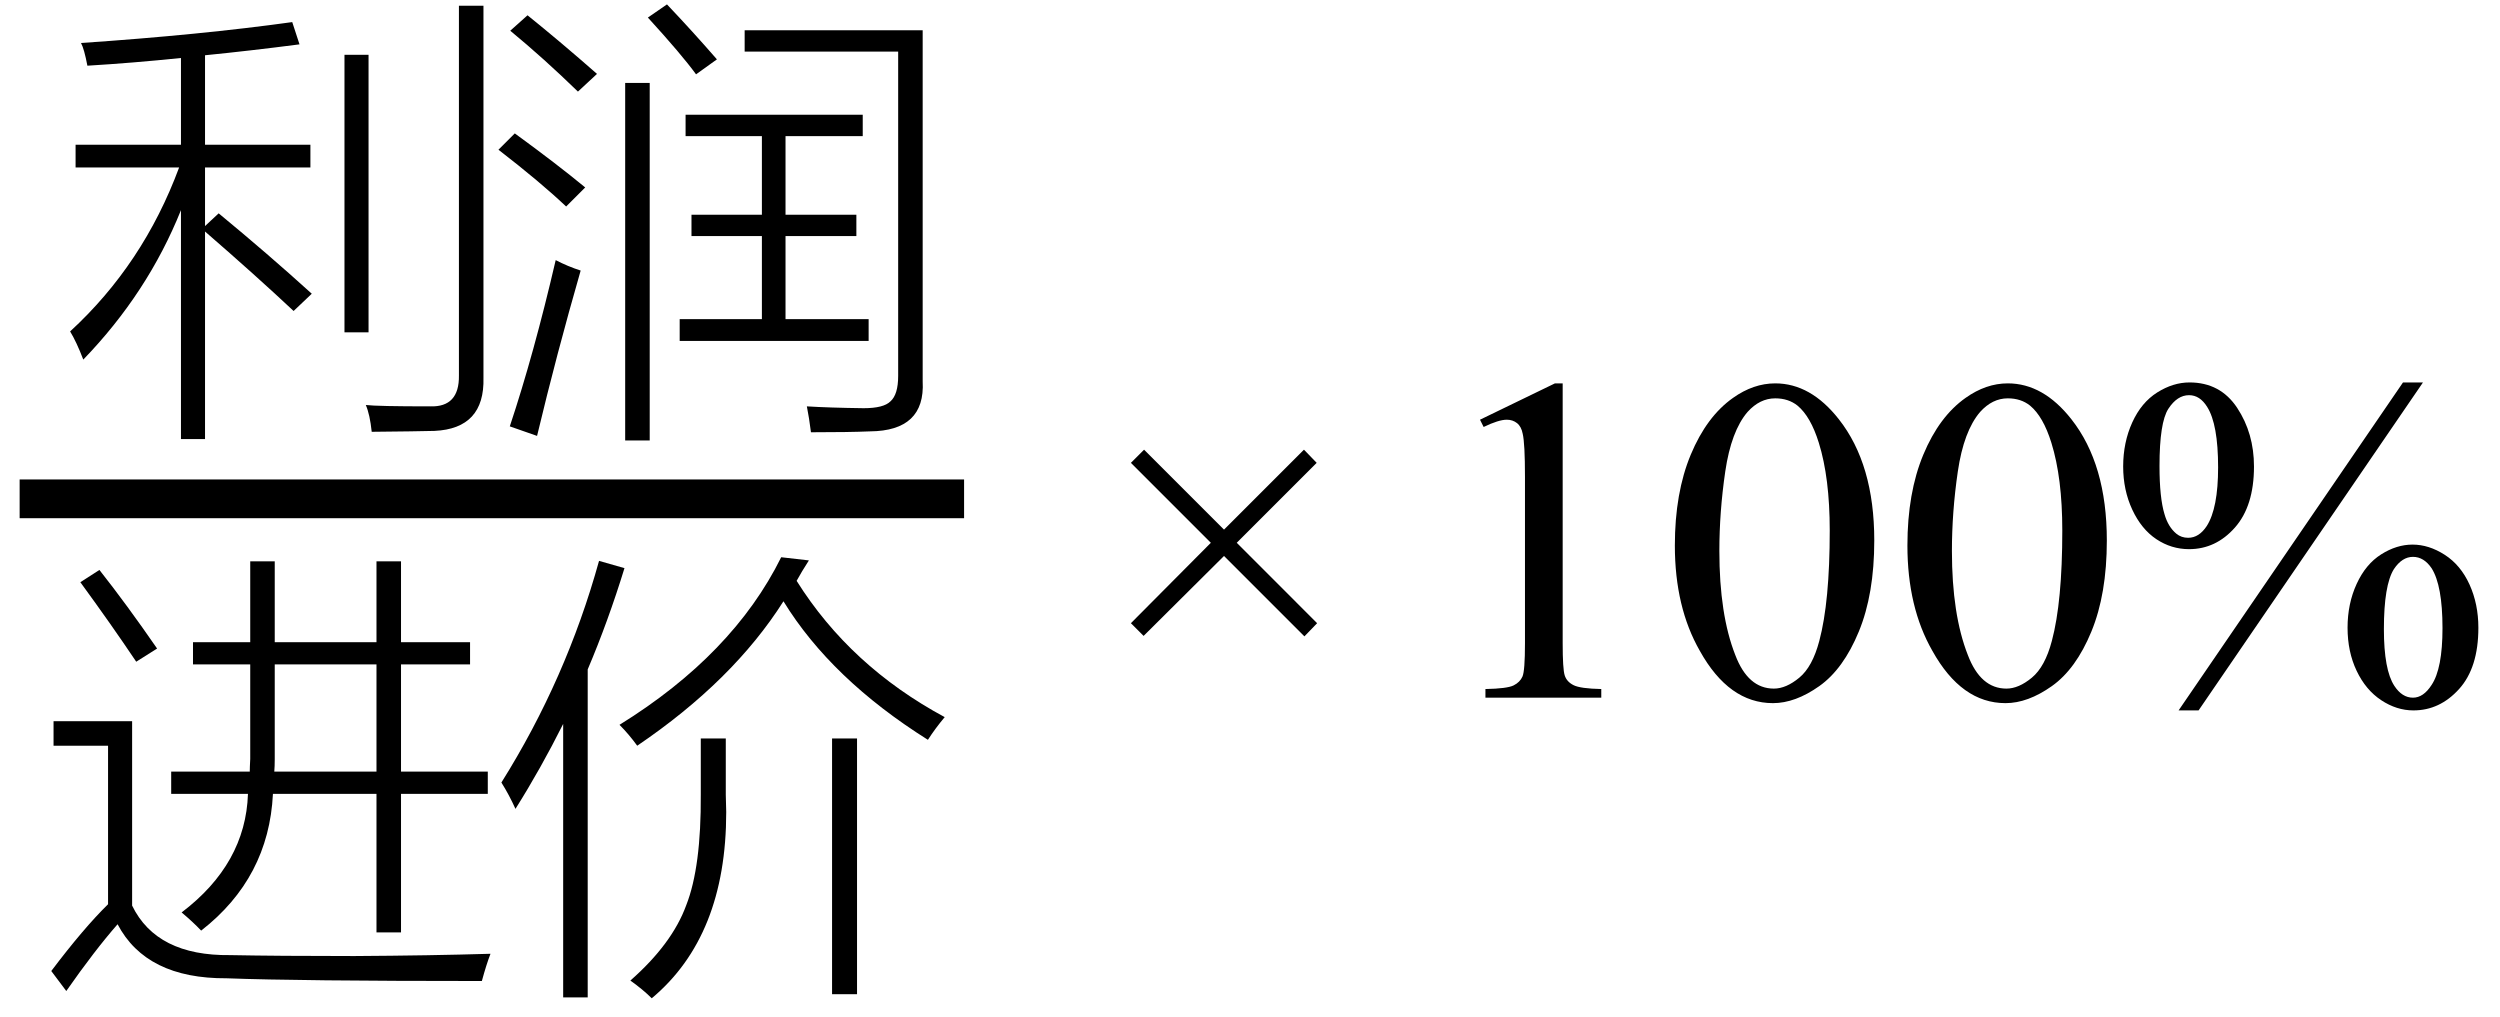
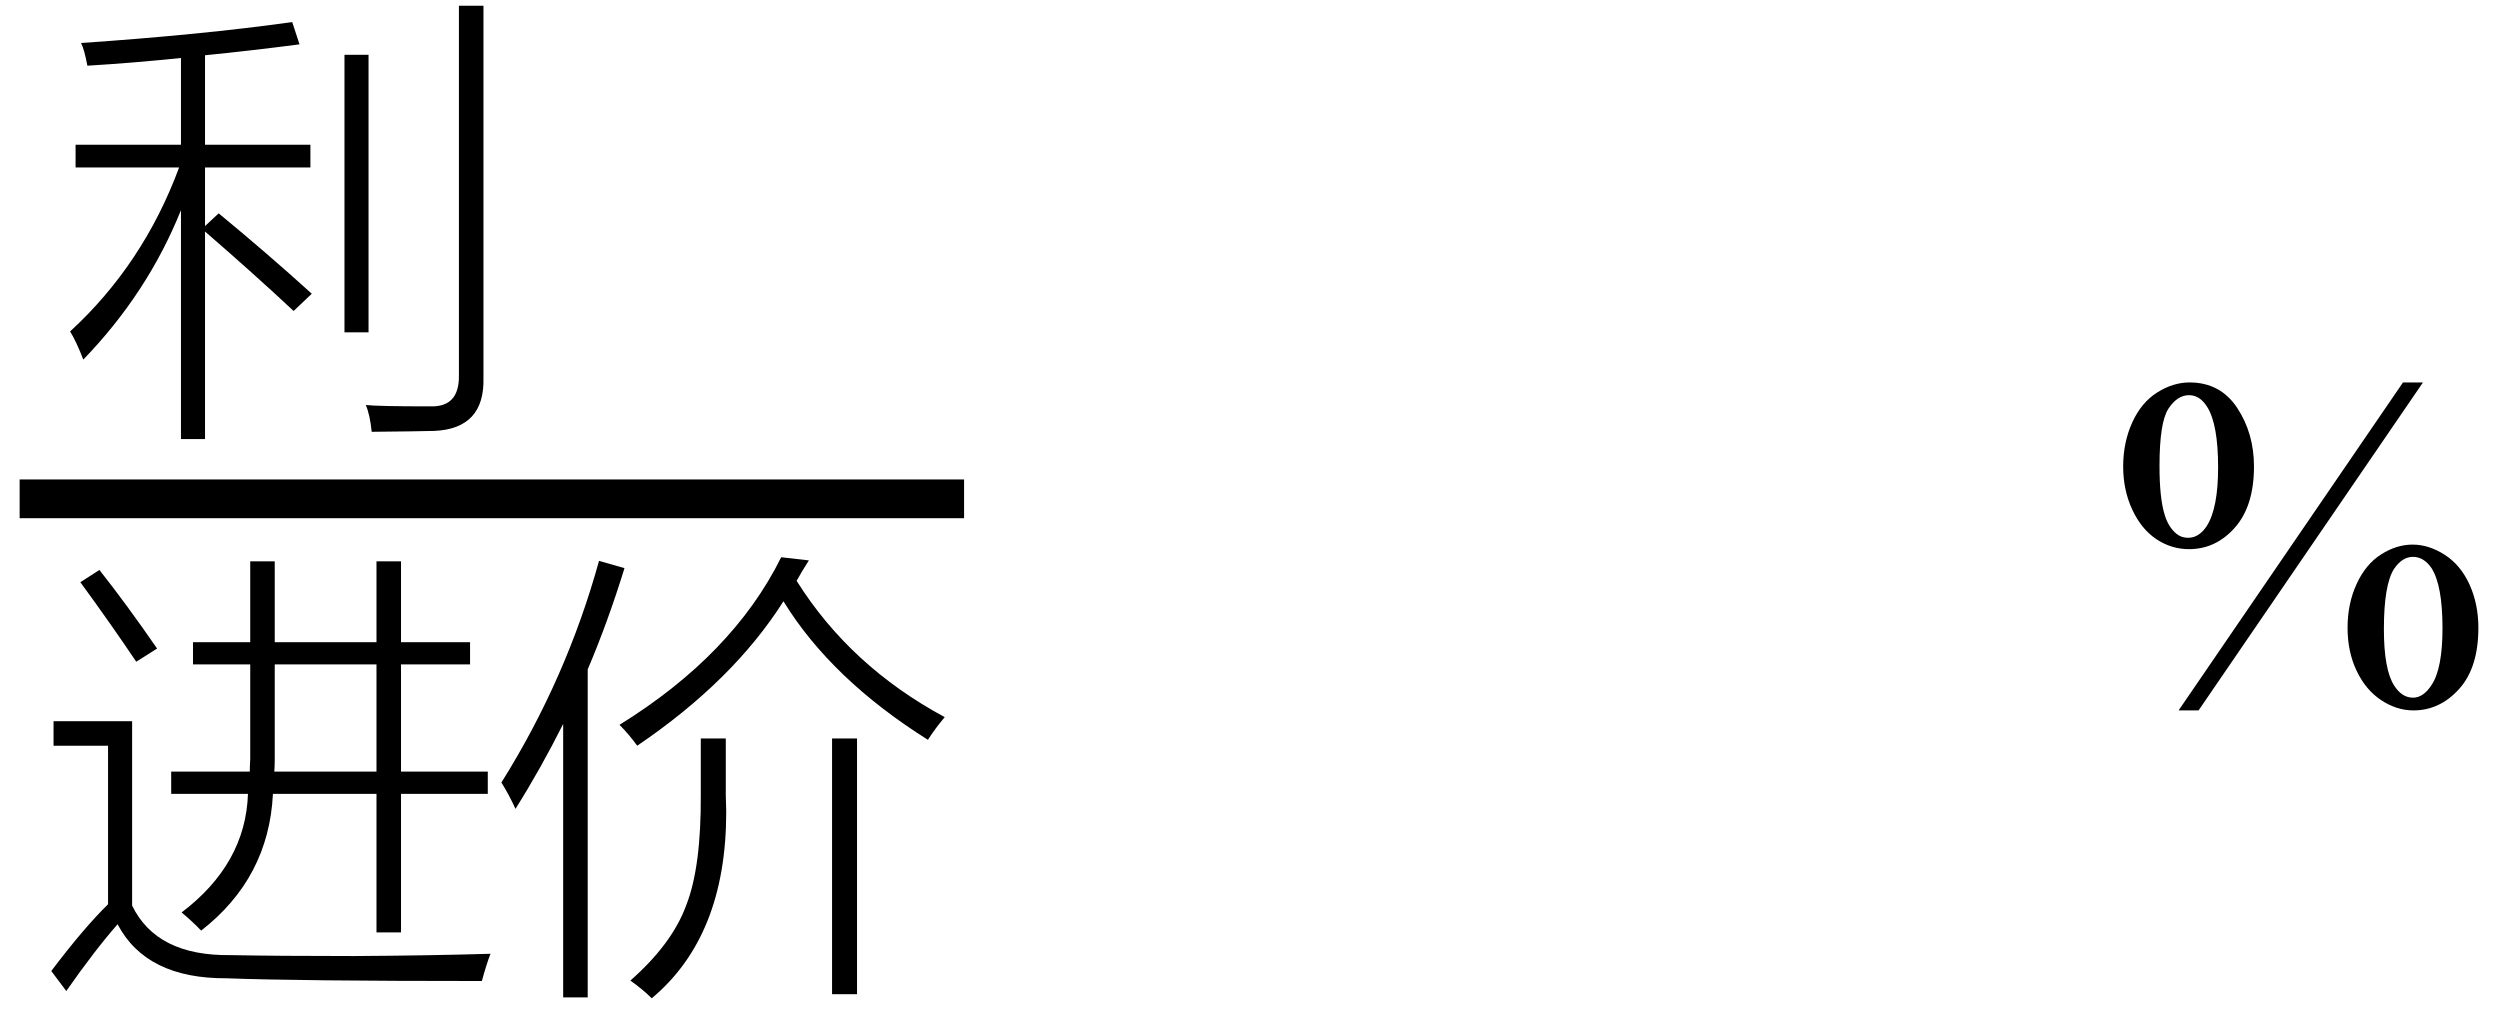
<svg xmlns="http://www.w3.org/2000/svg" stroke-dasharray="none" shape-rendering="auto" font-family="'Dialog'" width="86" text-rendering="auto" fill-opacity="1" contentScriptType="text/ecmascript" color-interpolation="auto" color-rendering="auto" preserveAspectRatio="xMidYMid meet" font-size="12" fill="black" stroke="black" image-rendering="auto" stroke-miterlimit="10" zoomAndPan="magnify" version="1.0" stroke-linecap="square" stroke-linejoin="miter" contentStyleType="text/css" font-style="normal" height="35" stroke-width="1" stroke-dashoffset="0" font-weight="normal" stroke-opacity="1">
  <defs id="genericDefs" />
  <g>
    <g text-rendering="optimizeLegibility" stroke-width="1.333" color-interpolation="linearRGB" color-rendering="optimizeQuality" image-rendering="optimizeQuality">
      <line y2="17.16" fill="none" x1="1.342" x2="32.498" y1="17.16" />
      <path d="M0.594 -8.219 L4.219 -8.219 L4.219 -11.203 Q2.547 -11.031 1 -10.938 Q0.891 -11.516 0.781 -11.719 Q4.906 -12 8.047 -12.438 L8.297 -11.672 Q6.609 -11.453 5.047 -11.297 L5.047 -8.219 L8.672 -8.219 L8.672 -7.438 L5.047 -7.438 L5.047 -5.422 L5.516 -5.859 Q7.203 -4.469 8.719 -3.094 L8.094 -2.5 Q6.812 -3.703 5.047 -5.234 L5.047 1.906 L4.219 1.906 L4.219 -5.969 Q3.078 -3.125 0.859 -0.828 Q0.625 -1.438 0.406 -1.797 Q2.922 -4.109 4.156 -7.438 L0.594 -7.438 L0.594 -8.219 ZM13.781 -13 L14.625 -13 L14.625 -0.203 Q14.672 1.547 12.938 1.625 Q12.344 1.641 10.781 1.656 Q10.719 1.062 10.578 0.734 Q10.969 0.781 12.797 0.781 Q13.797 0.812 13.781 -0.281 L13.781 -13 ZM9.844 -11.312 L10.672 -11.312 L10.672 -1.766 L9.844 -1.766 L9.844 -11.312 Z" stroke-width="1" transform="translate(2.006,13.198)" stroke="none" />
    </g>
    <g text-rendering="optimizeLegibility" transform="translate(16.678,13.198)" color-rendering="optimizeQuality" color-interpolation="linearRGB" image-rendering="optimizeQuality">
-       <path d="M7.109 -5.812 L9.531 -5.812 L9.531 -8.516 L6.906 -8.516 L6.906 -9.25 L13 -9.25 L13 -8.516 L10.344 -8.516 L10.344 -5.812 L12.781 -5.812 L12.781 -5.078 L10.344 -5.078 L10.344 -2.219 L13.203 -2.219 L13.203 -1.469 L6.703 -1.469 L6.703 -2.219 L9.531 -2.219 L9.531 -5.078 L7.109 -5.078 L7.109 -5.812 ZM8.938 -12.156 L15.062 -12.156 L15.062 -0.078 Q15.156 1.625 13.25 1.641 Q12.531 1.672 11.219 1.672 Q11.156 1.172 11.078 0.781 Q11.828 0.828 13.031 0.844 Q13.719 0.844 13.953 0.609 Q14.219 0.375 14.219 -0.266 L14.219 -11.422 L8.938 -11.422 L8.938 -12.156 ZM5.672 1.953 L4.828 1.953 L4.828 -10.344 L5.672 -10.344 L5.672 1.953 ZM1.797 1.797 L0.859 1.469 Q1.688 -1.016 2.438 -4.25 Q2.859 -4.031 3.297 -3.891 Q2.469 -1.016 1.797 1.797 ZM3.203 -10.047 Q2.031 -11.188 0.875 -12.141 L1.469 -12.672 Q2.594 -11.766 3.859 -10.656 L3.203 -10.047 ZM2.797 -6.094 Q1.906 -6.938 0.469 -8.047 L1.031 -8.609 Q2.469 -7.562 3.453 -6.75 L2.797 -6.094 ZM5.609 -12.594 L6.266 -13.047 Q7.141 -12.125 7.984 -11.156 L7.266 -10.641 Q6.766 -11.328 5.609 -12.594 Z" stroke="none" />
-     </g>
+       </g>
    <g text-rendering="optimizeLegibility" transform="translate(1.342,32.372)" color-rendering="optimizeQuality" color-interpolation="linearRGB" image-rendering="optimizeQuality">
      <path d="M4.547 -5.828 L7.25 -5.828 Q7.25 -5.969 7.266 -6.266 Q7.266 -6.594 7.266 -6.781 L7.266 -9.516 L5.297 -9.516 L5.297 -10.281 L7.266 -10.281 L7.266 -13.062 L8.109 -13.062 L8.109 -10.281 L11.609 -10.281 L11.609 -13.062 L12.453 -13.062 L12.453 -10.281 L14.828 -10.281 L14.828 -9.516 L12.453 -9.516 L12.453 -5.828 L15.438 -5.828 L15.438 -5.062 L12.453 -5.062 L12.453 -0.297 L11.609 -0.297 L11.609 -5.062 L8.047 -5.062 Q7.906 -2.172 5.578 -0.359 Q5.297 -0.656 4.906 -0.984 Q7.109 -2.656 7.188 -5.062 L4.547 -5.062 L4.547 -5.828 ZM6.578 0.484 Q8.219 0.516 10.844 0.516 Q13.453 0.5 15.531 0.438 Q15.391 0.797 15.234 1.375 Q8.922 1.375 6.453 1.281 Q3.688 1.297 2.703 -0.578 Q1.922 0.312 0.938 1.719 L0.422 1.031 Q1.531 -0.438 2.375 -1.266 L2.375 -6.719 L0.5 -6.719 L0.5 -7.562 L3.203 -7.562 L3.203 -1.219 Q4.047 0.516 6.578 0.484 ZM8.109 -6.875 Q8.109 -6.453 8.109 -6.25 Q8.109 -6.016 8.094 -5.828 L11.609 -5.828 L11.609 -9.516 L8.109 -9.516 L8.109 -6.875 ZM3.344 -9.609 Q2.484 -10.891 1.422 -12.344 L2.078 -12.766 Q3.016 -11.578 4.062 -10.062 L3.344 -9.609 Z" stroke="none" />
    </g>
    <g text-rendering="optimizeLegibility" transform="translate(16.873,32.372)" color-rendering="optimizeQuality" color-interpolation="linearRGB" image-rendering="optimizeQuality">
-       <path d="M0.375 -5.453 Q2.609 -9.016 3.734 -13.078 L4.609 -12.828 Q4.047 -11 3.344 -9.344 L3.344 1.938 L2.5 1.938 L2.5 -7.469 Q1.734 -5.938 0.859 -4.547 Q0.641 -5.031 0.375 -5.453 ZM15.047 -6.922 Q11.719 -9.016 10.078 -11.688 Q8.344 -8.953 5.047 -6.719 Q4.766 -7.109 4.438 -7.438 Q8.344 -9.859 10 -13.203 L10.953 -13.094 Q10.875 -12.969 10.719 -12.719 Q10.594 -12.5 10.531 -12.391 Q12.375 -9.453 15.625 -7.703 Q15.297 -7.312 15.047 -6.922 ZM8.094 -6.969 L8.094 -5.031 Q8.109 -4.641 8.109 -4.438 Q8.109 -0.172 5.547 1.969 Q5.25 1.672 4.812 1.359 Q6.25 0.094 6.734 -1.234 Q7.25 -2.547 7.234 -5.047 L7.234 -6.969 L8.094 -6.969 ZM11.75 -6.969 L12.609 -6.969 L12.609 1.828 L11.75 1.828 L11.75 -6.969 Z" stroke="none" />
+       <path d="M0.375 -5.453 Q2.609 -9.016 3.734 -13.078 L4.609 -12.828 Q4.047 -11 3.344 -9.344 L3.344 1.938 L2.5 1.938 L2.5 -7.469 Q1.734 -5.938 0.859 -4.547 Q0.641 -5.031 0.375 -5.453 ZM15.047 -6.922 Q11.719 -9.016 10.078 -11.688 Q8.344 -8.953 5.047 -6.719 Q4.766 -7.109 4.438 -7.438 Q8.344 -9.859 10 -13.203 L10.953 -13.094 Q10.875 -12.969 10.719 -12.719 Q10.594 -12.5 10.531 -12.391 Q12.375 -9.453 15.625 -7.703 Q15.297 -7.312 15.047 -6.922 ZM8.094 -6.969 L8.094 -5.031 Q8.109 -4.641 8.109 -4.438 Q8.109 -0.172 5.547 1.969 Q5.25 1.672 4.812 1.359 Q6.25 0.094 6.734 -1.234 Q7.25 -2.547 7.234 -5.047 L7.234 -6.969 L8.094 -6.969 M11.75 -6.969 L12.609 -6.969 L12.609 1.828 L11.75 1.828 L11.75 -6.969 Z" stroke="none" />
    </g>
    <g text-rendering="optimizeLegibility" transform="translate(37.606,24)" color-rendering="optimizeQuality" color-interpolation="linearRGB" image-rendering="optimizeQuality">
-       <path d="M1.297 -2.562 L4.047 -5.328 L1.297 -8.078 L1.75 -8.531 L4.5 -5.781 L7.25 -8.531 L7.688 -8.078 L4.938 -5.328 L7.703 -2.562 L7.266 -2.109 L4.5 -4.875 L1.734 -2.125 L1.297 -2.562 Z" stroke="none" />
-     </g>
+       </g>
    <g text-rendering="optimizeLegibility" transform="translate(49.037,24)" color-rendering="optimizeQuality" color-interpolation="linearRGB" image-rendering="optimizeQuality">
-       <path d="M1.875 -9.562 L4.453 -10.812 L4.719 -10.812 L4.719 -1.875 Q4.719 -0.984 4.789 -0.766 Q4.859 -0.547 5.094 -0.43 Q5.328 -0.312 6.047 -0.297 L6.047 0 L2.062 0 L2.062 -0.297 Q2.812 -0.312 3.031 -0.422 Q3.25 -0.531 3.336 -0.727 Q3.422 -0.922 3.422 -1.875 L3.422 -7.594 Q3.422 -8.75 3.344 -9.078 Q3.297 -9.328 3.148 -9.445 Q3 -9.562 2.797 -9.562 Q2.516 -9.562 2 -9.312 L1.875 -9.562 ZM8.578 -5.234 Q8.578 -7.047 9.125 -8.359 Q9.672 -9.672 10.578 -10.312 Q11.281 -10.812 12.031 -10.812 Q13.25 -10.812 14.219 -9.578 Q15.438 -8.031 15.438 -5.406 Q15.438 -3.562 14.906 -2.273 Q14.375 -0.984 13.547 -0.398 Q12.719 0.188 11.953 0.188 Q10.438 0.188 9.438 -1.609 Q8.578 -3.109 8.578 -5.234 ZM10.109 -5.047 Q10.109 -2.859 10.656 -1.469 Q11.094 -0.312 11.984 -0.312 Q12.406 -0.312 12.859 -0.688 Q13.312 -1.062 13.547 -1.953 Q13.906 -3.297 13.906 -5.75 Q13.906 -7.562 13.531 -8.766 Q13.25 -9.672 12.797 -10.047 Q12.484 -10.297 12.031 -10.297 Q11.5 -10.297 11.078 -9.828 Q10.516 -9.172 10.312 -7.781 Q10.109 -6.391 10.109 -5.047 ZM16.578 -5.234 Q16.578 -7.047 17.125 -8.359 Q17.672 -9.672 18.578 -10.312 Q19.281 -10.812 20.031 -10.812 Q21.25 -10.812 22.219 -9.578 Q23.438 -8.031 23.438 -5.406 Q23.438 -3.562 22.906 -2.273 Q22.375 -0.984 21.547 -0.398 Q20.719 0.188 19.953 0.188 Q18.438 0.188 17.438 -1.609 Q16.578 -3.109 16.578 -5.234 ZM18.109 -5.047 Q18.109 -2.859 18.656 -1.469 Q19.094 -0.312 19.984 -0.312 Q20.406 -0.312 20.859 -0.688 Q21.312 -1.062 21.547 -1.953 Q21.906 -3.297 21.906 -5.75 Q21.906 -7.562 21.531 -8.766 Q21.25 -9.672 20.797 -10.047 Q20.484 -10.297 20.031 -10.297 Q19.5 -10.297 19.078 -9.828 Q18.516 -9.172 18.312 -7.781 Q18.109 -6.391 18.109 -5.047 Z" stroke="none" />
-     </g>
+       </g>
    <g text-rendering="optimizeLegibility" transform="translate(72.475,24)" color-rendering="optimizeQuality" color-interpolation="linearRGB" image-rendering="optimizeQuality">
      <path d="M10.875 -10.844 L3.156 0.438 L2.469 0.438 L10.188 -10.844 L10.875 -10.844 ZM2.844 -10.844 Q3.906 -10.844 4.484 -9.969 Q5.062 -9.094 5.062 -7.953 Q5.062 -6.594 4.406 -5.852 Q3.75 -5.109 2.828 -5.109 Q2.219 -5.109 1.703 -5.453 Q1.188 -5.797 0.875 -6.469 Q0.562 -7.141 0.562 -7.953 Q0.562 -8.781 0.875 -9.469 Q1.188 -10.156 1.734 -10.5 Q2.281 -10.844 2.844 -10.844 ZM2.828 -10.406 Q2.422 -10.406 2.117 -9.938 Q1.812 -9.469 1.812 -7.969 Q1.812 -6.875 1.984 -6.312 Q2.109 -5.875 2.391 -5.641 Q2.562 -5.5 2.797 -5.5 Q3.172 -5.5 3.438 -5.906 Q3.828 -6.516 3.828 -7.922 Q3.828 -9.406 3.453 -10 Q3.203 -10.406 2.828 -10.406 ZM10.516 -5.266 Q11.078 -5.266 11.625 -4.914 Q12.172 -4.562 12.477 -3.891 Q12.781 -3.219 12.781 -2.406 Q12.781 -1.031 12.117 -0.297 Q11.453 0.438 10.547 0.438 Q9.969 0.438 9.438 0.086 Q8.906 -0.266 8.594 -0.922 Q8.281 -1.578 8.281 -2.406 Q8.281 -3.234 8.594 -3.914 Q8.906 -4.594 9.438 -4.93 Q9.969 -5.266 10.516 -5.266 ZM10.531 -4.844 Q10.156 -4.844 9.875 -4.422 Q9.531 -3.875 9.531 -2.359 Q9.531 -0.953 9.891 -0.406 Q10.156 0 10.531 0 Q10.891 0 11.172 -0.438 Q11.547 -1 11.547 -2.391 Q11.547 -3.859 11.172 -4.453 Q10.906 -4.844 10.531 -4.844 Z" stroke="none" />
    </g>
  </g>
</svg>